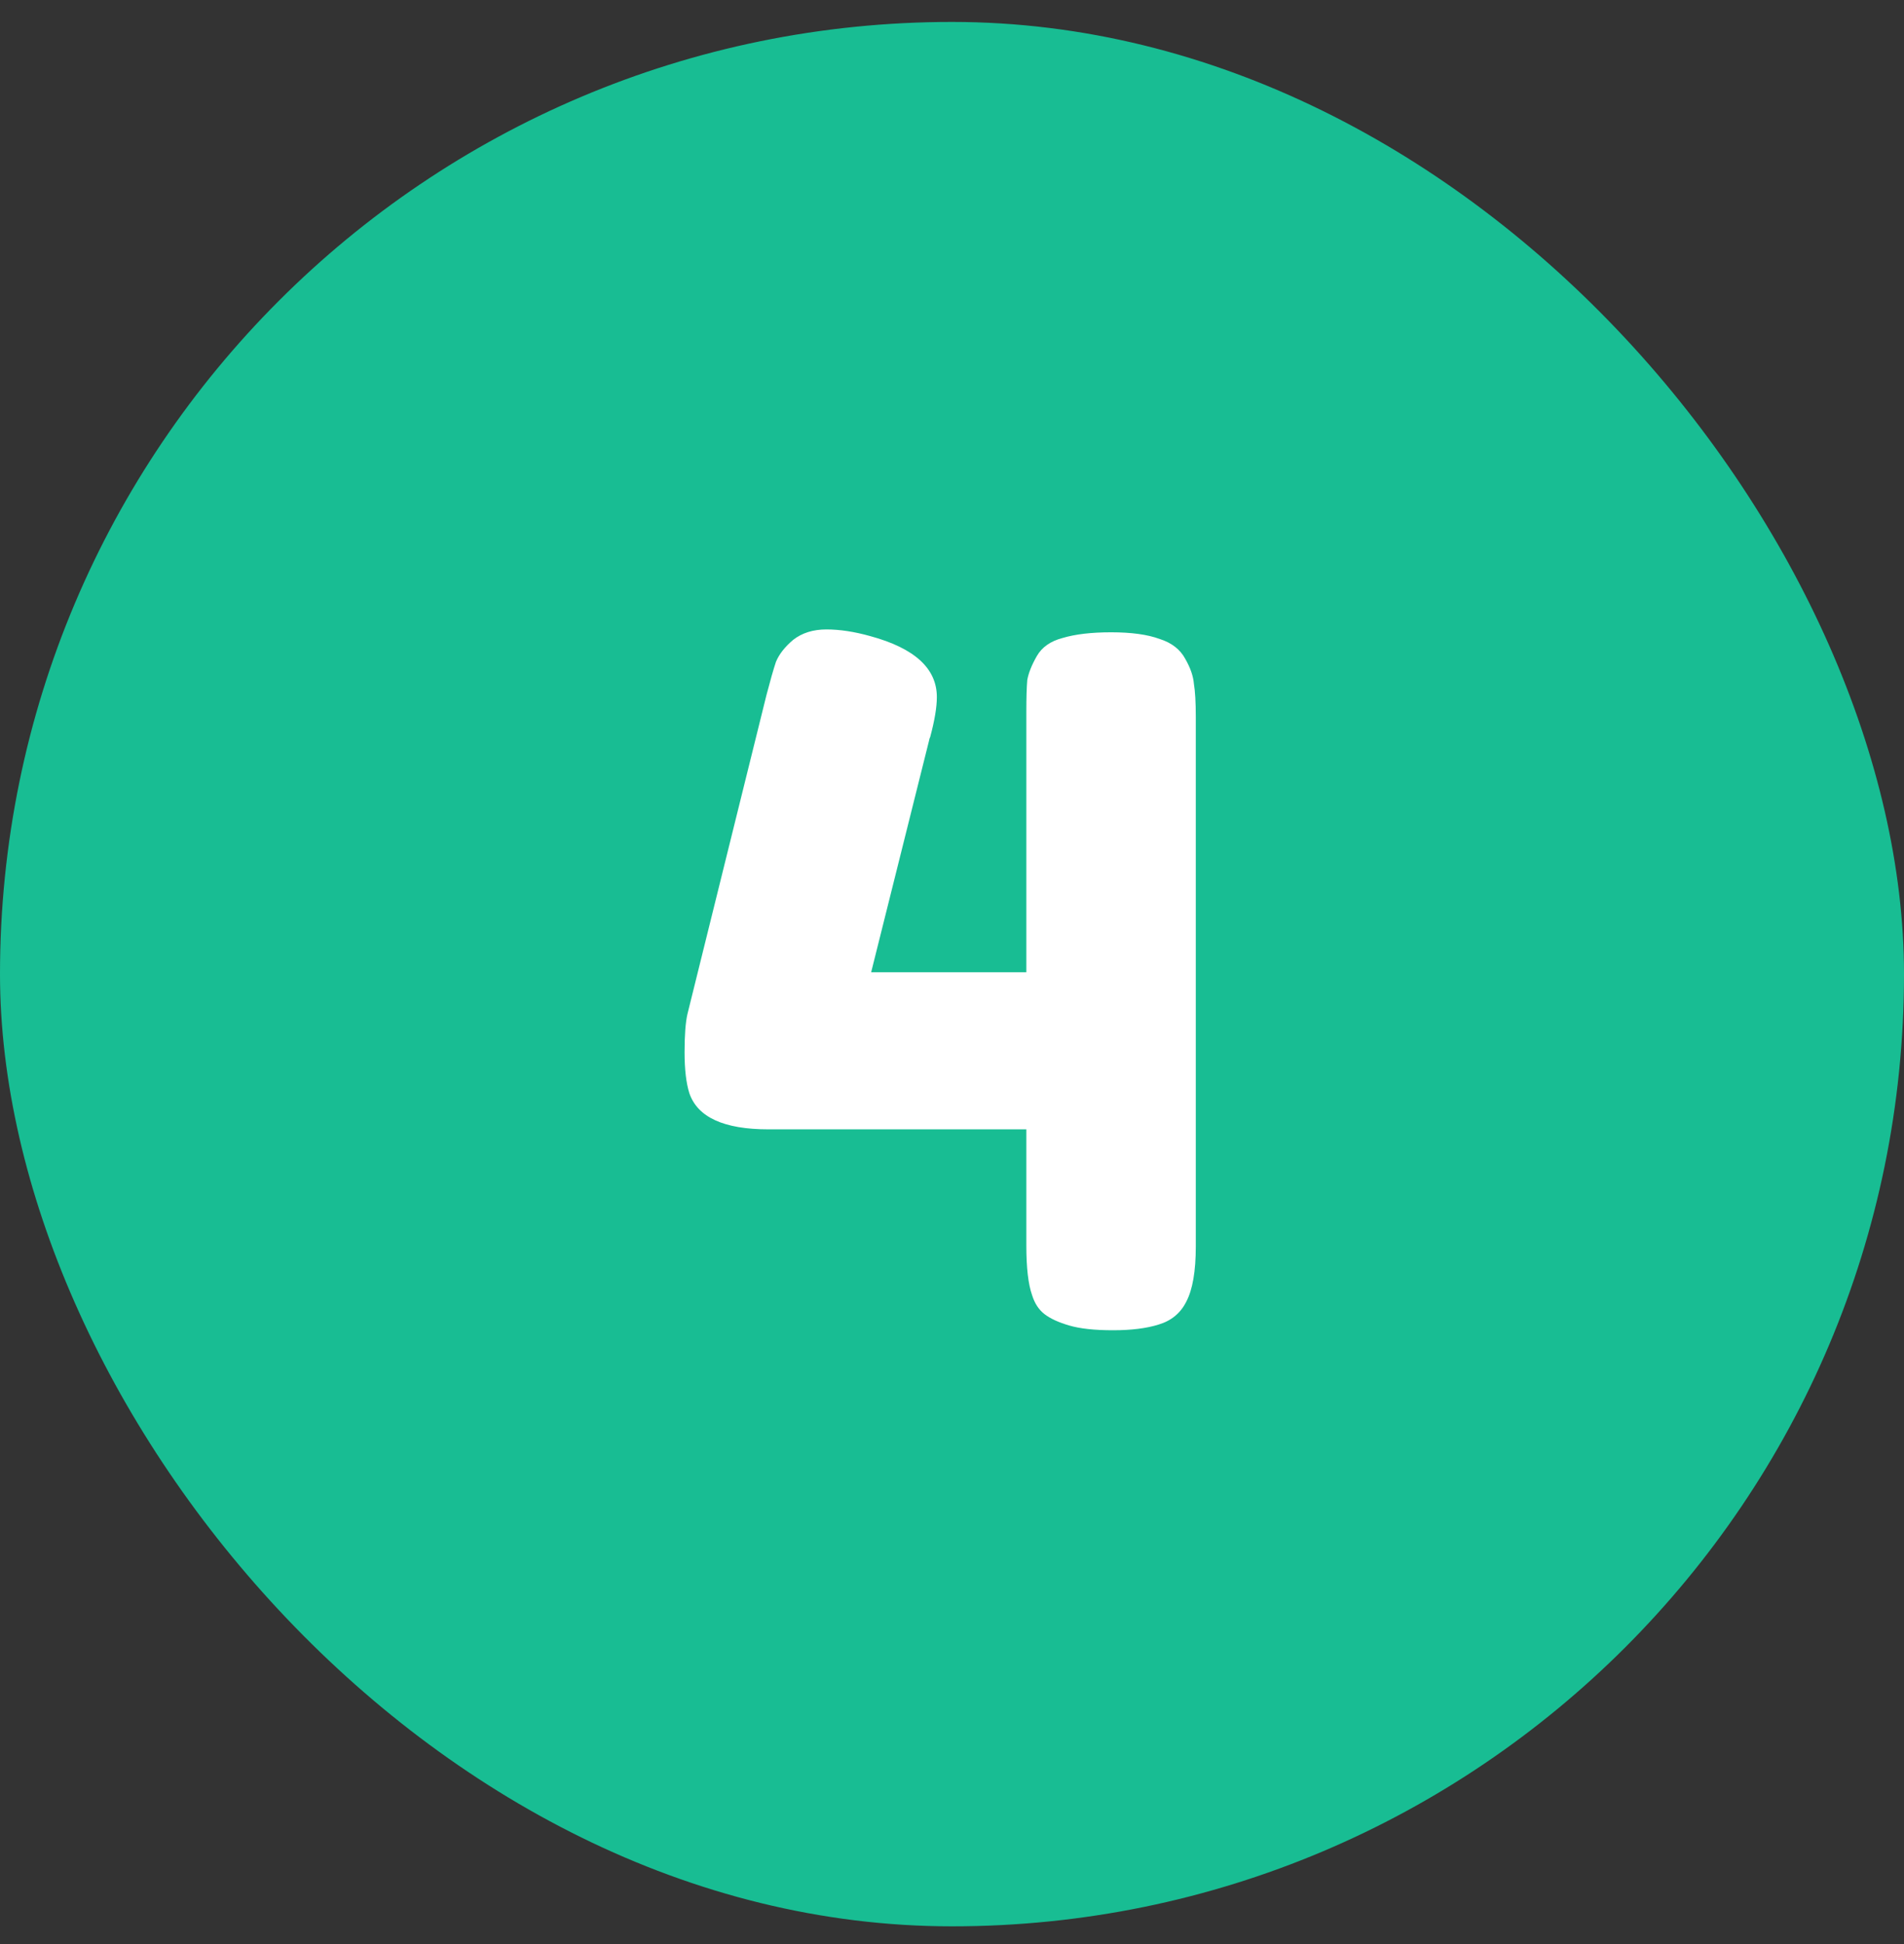
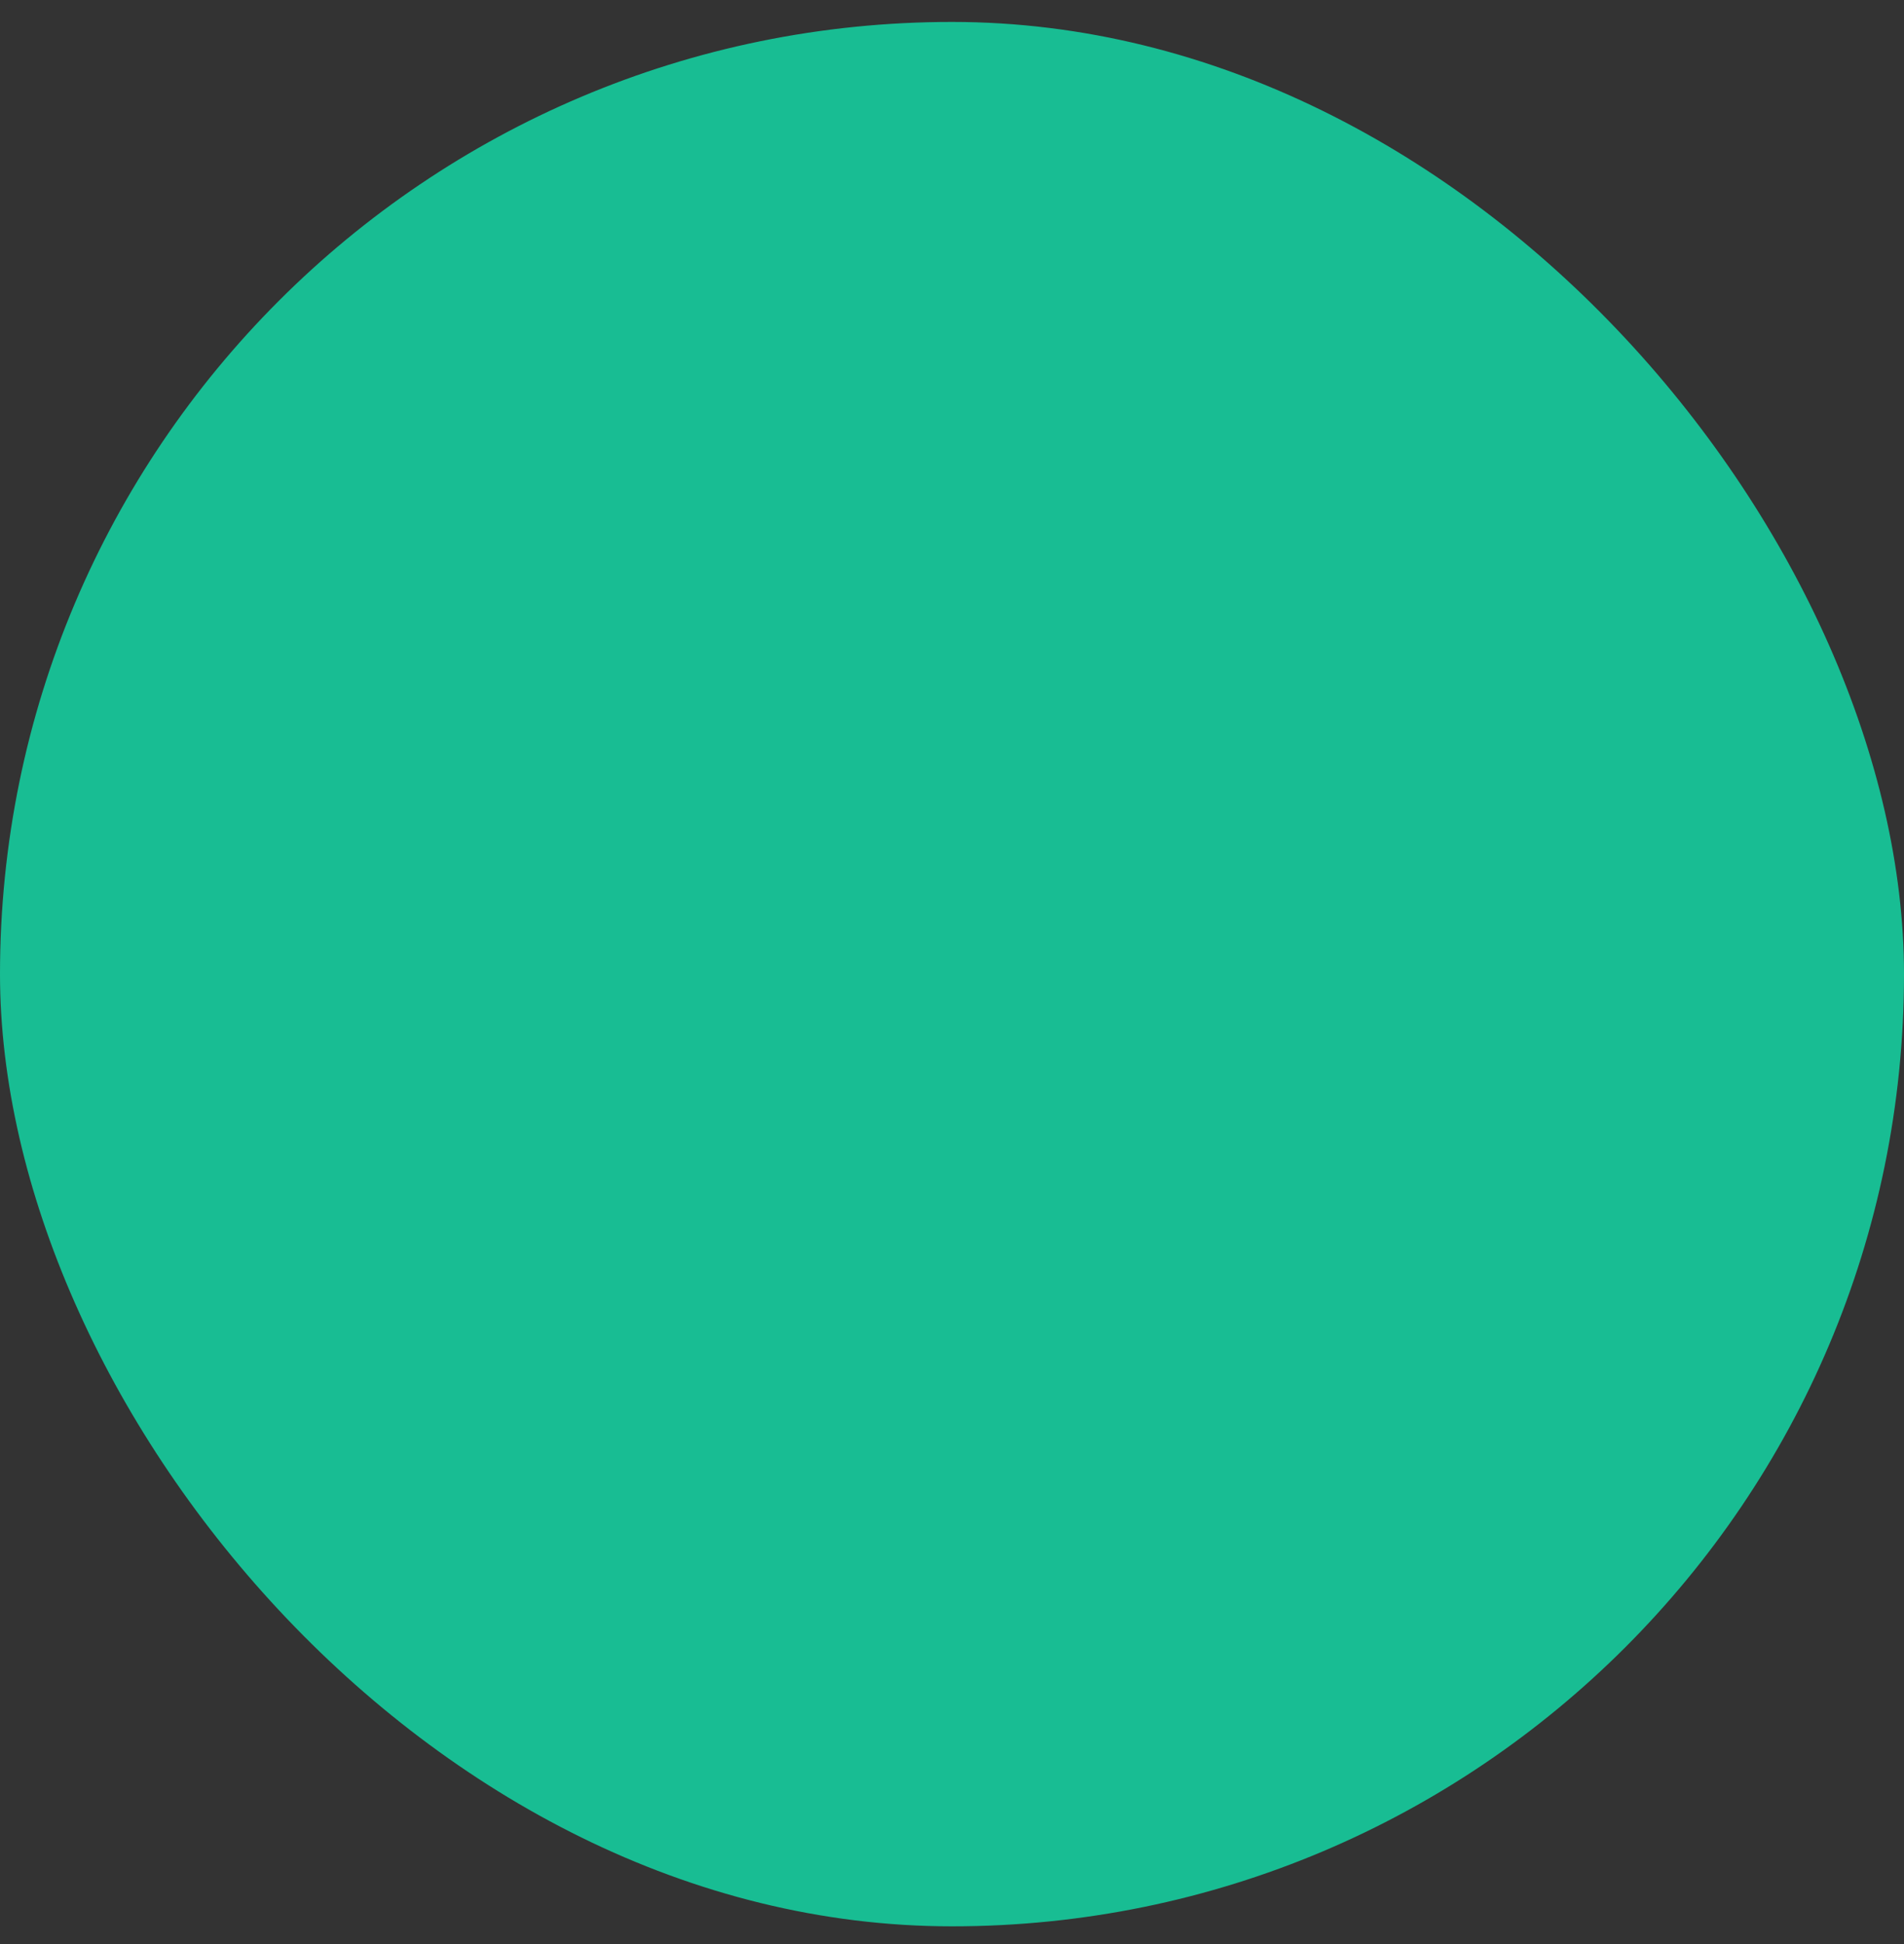
<svg xmlns="http://www.w3.org/2000/svg" width="48" height="49" viewBox="0 0 48 49" fill="none">
  <rect x="0" y="0" width="48" height="49" fill="#333333" stroke="none" />
  <rect y="0.553" width="48" height="48" rx="24" fill="#18BD93" />
-   <path d="M26.138 16.537C26.266 16.313 26.482 16.161 26.786 16.081C27.106 15.985 27.514 15.937 28.01 15.937C28.522 15.937 28.93 15.993 29.234 16.105C29.538 16.201 29.754 16.369 29.882 16.609C30.01 16.833 30.082 17.041 30.098 17.233C30.13 17.425 30.146 17.705 30.146 18.073V31.417C30.146 32.041 30.066 32.505 29.906 32.809C29.762 33.097 29.53 33.289 29.21 33.385C28.906 33.481 28.522 33.529 28.058 33.529C27.594 33.529 27.226 33.489 26.954 33.409C26.682 33.329 26.474 33.233 26.33 33.121C26.186 33.009 26.082 32.849 26.018 32.641C25.922 32.369 25.874 31.953 25.874 31.393V28.465H19.37C18.25 28.465 17.586 28.161 17.378 27.553C17.298 27.297 17.258 26.953 17.258 26.521C17.258 26.089 17.282 25.769 17.33 25.561L19.322 17.521C19.418 17.153 19.498 16.873 19.562 16.681C19.642 16.489 19.786 16.305 19.994 16.129C20.218 15.953 20.498 15.865 20.834 15.865C21.17 15.865 21.538 15.921 21.938 16.033C23.058 16.337 23.618 16.849 23.618 17.569C23.618 17.825 23.562 18.161 23.45 18.577C23.434 18.609 23.426 18.633 23.426 18.649L21.962 24.505H25.874V17.953C25.874 17.585 25.882 17.313 25.898 17.137C25.93 16.961 26.01 16.761 26.138 16.537Z" fill="white" />
</svg>